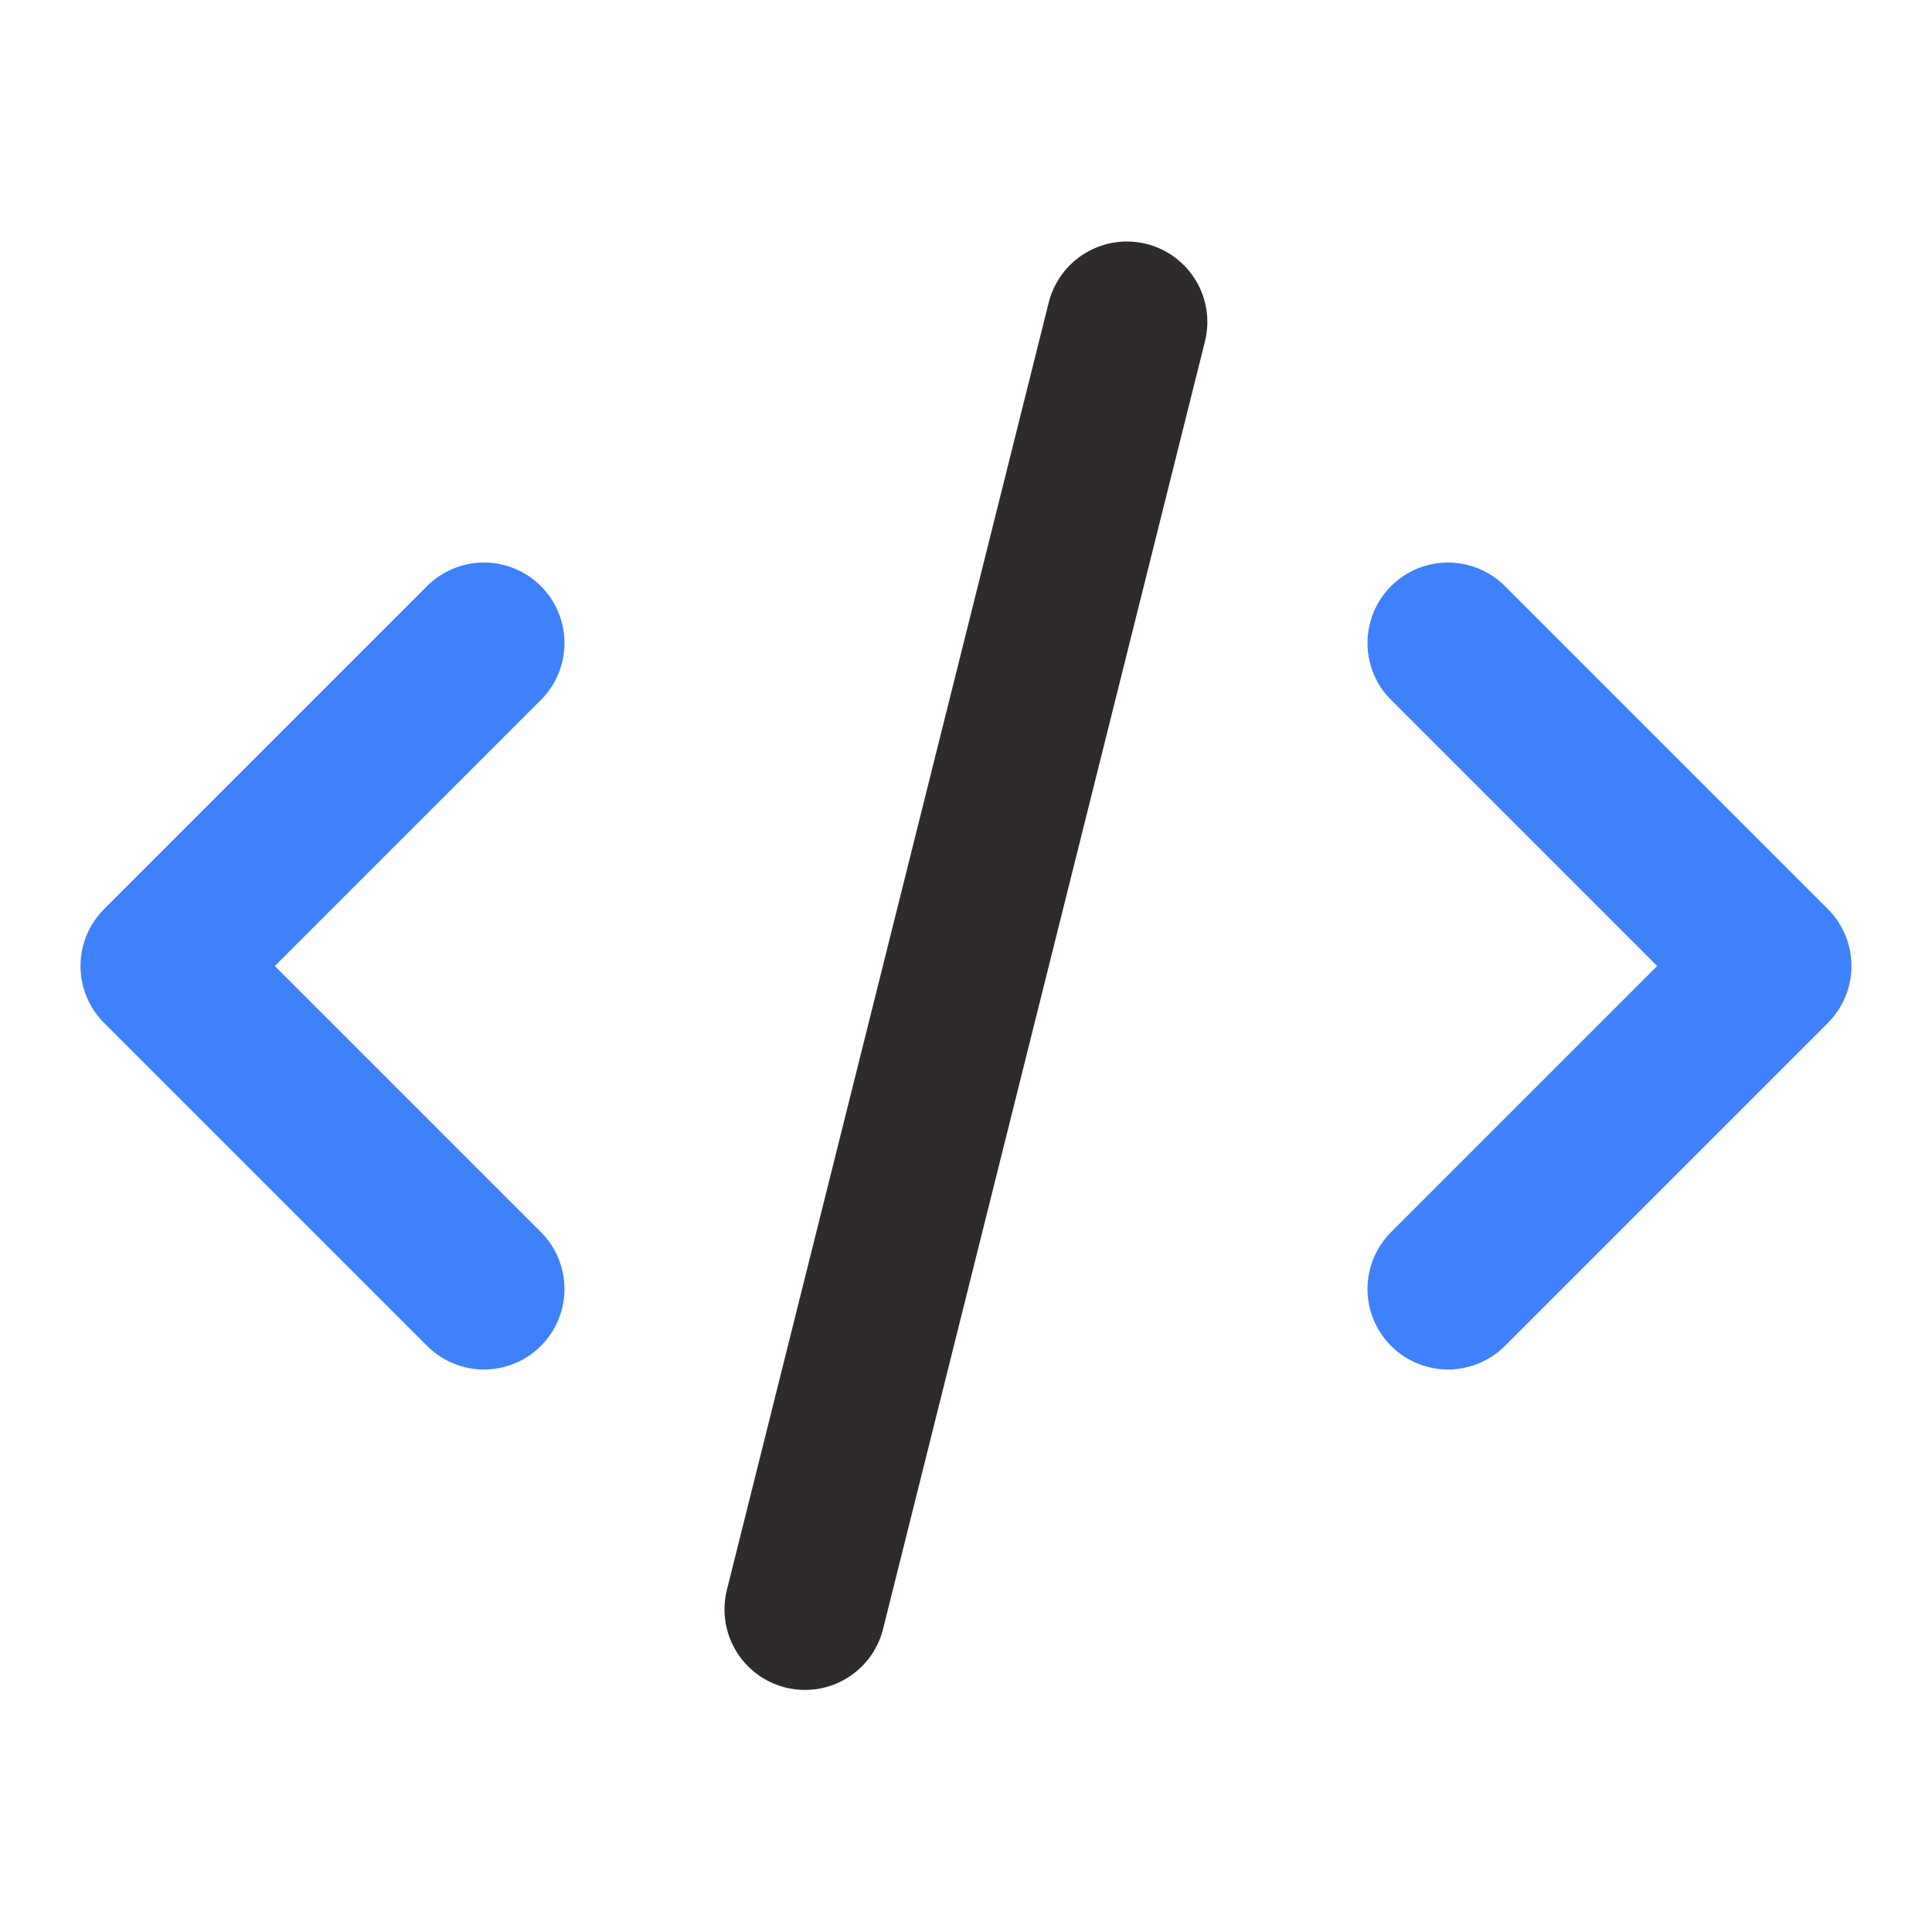
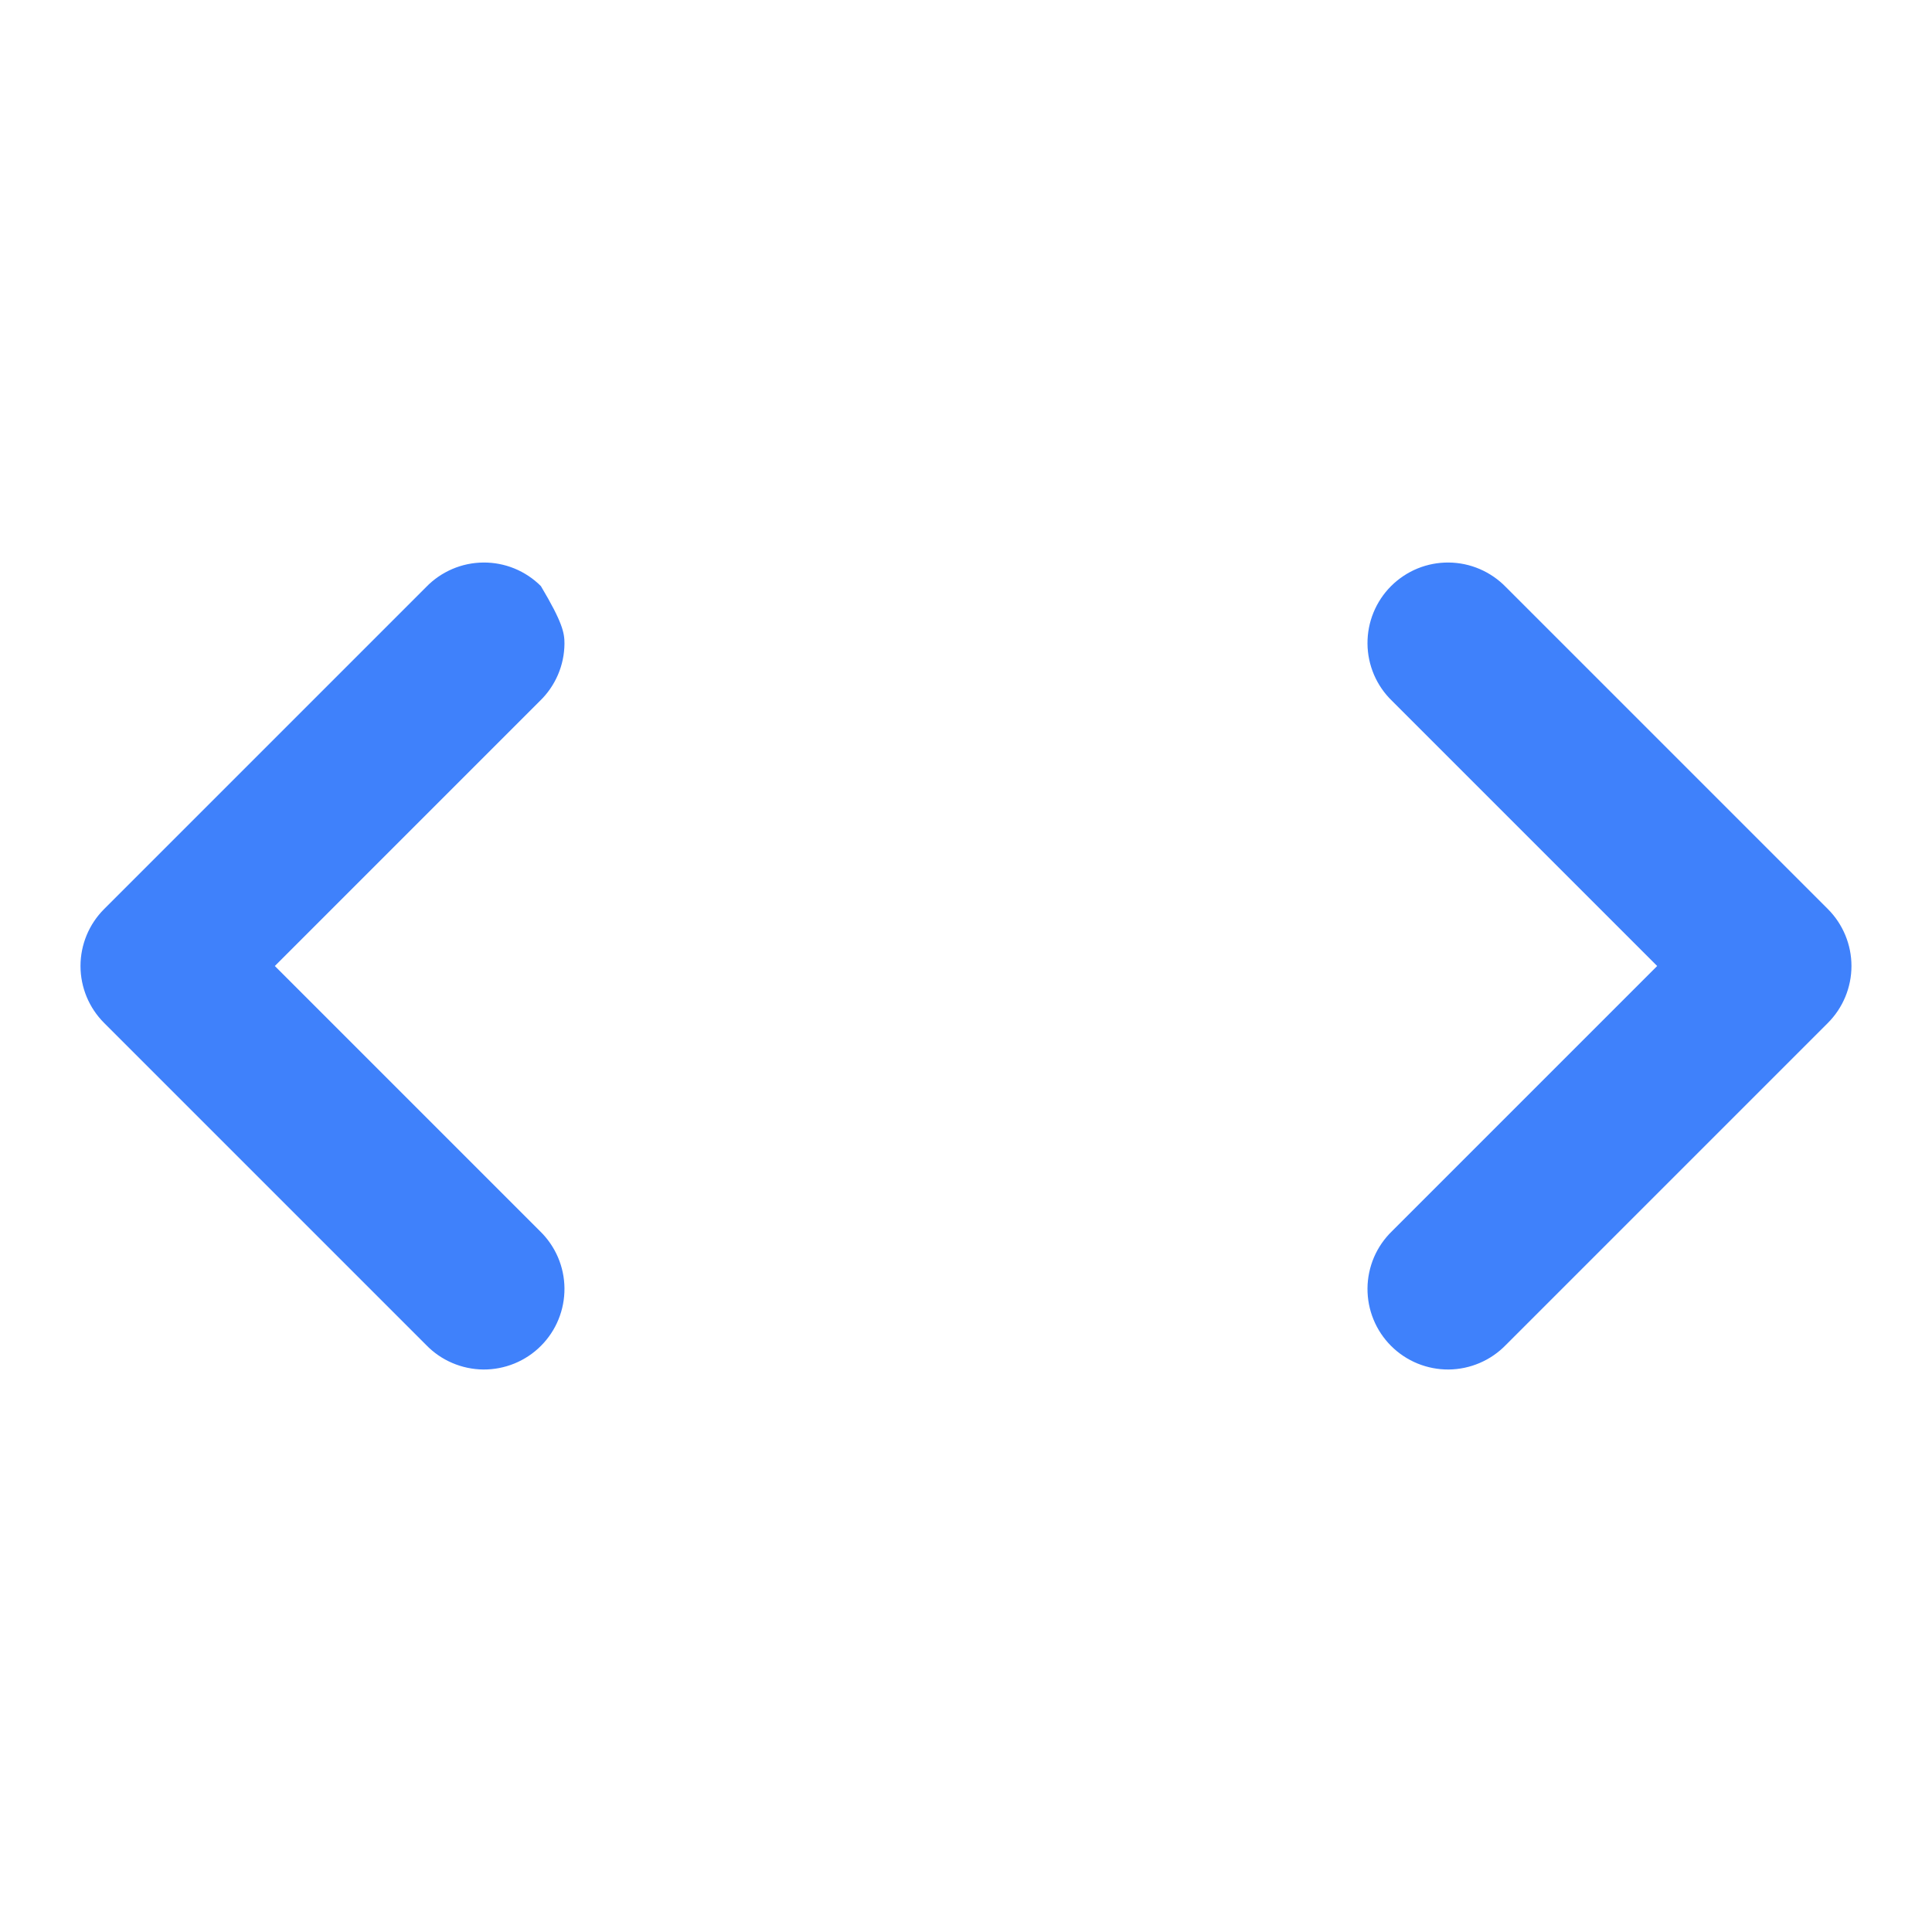
<svg xmlns="http://www.w3.org/2000/svg" width="48" height="48" viewBox="0 0 48 48" fill="none">
-   <path d="M28.483 6.06C28.997 6.189 29.439 6.517 29.712 6.972C29.985 7.427 30.065 7.971 29.936 8.486L21.936 40.486C21.805 40.997 21.476 41.435 21.022 41.705C20.568 41.975 20.026 42.054 19.514 41.926C19.002 41.798 18.561 41.472 18.288 41.02C18.015 40.569 17.932 40.027 18.056 39.514L26.056 7.514C26.185 6.999 26.514 6.557 26.968 6.285C27.423 6.012 27.968 5.931 28.483 6.06Z" fill="#2F2B2B" />
-   <path d="M2.586 25.414C2.211 25.039 2 24.53 2 24C2 23.47 2.211 22.961 2.586 22.586L10.586 14.586C10.77 14.395 10.991 14.243 11.235 14.138C11.479 14.033 11.741 13.978 12.007 13.976C12.272 13.973 12.536 14.024 12.781 14.124C13.027 14.225 13.251 14.374 13.438 14.561C13.626 14.749 13.775 14.973 13.875 15.218C13.976 15.464 14.026 15.727 14.024 15.993C14.022 16.259 13.967 16.521 13.862 16.765C13.757 17.009 13.605 17.23 13.414 17.414L6.828 24L13.414 30.586C13.605 30.771 13.757 30.991 13.862 31.235C13.967 31.479 14.022 31.742 14.024 32.007C14.026 32.273 13.976 32.536 13.875 32.782C13.775 33.028 13.626 33.251 13.438 33.439C13.251 33.627 13.027 33.775 12.781 33.876C12.536 33.976 12.272 34.027 12.007 34.025C11.741 34.022 11.479 33.967 11.235 33.862C10.991 33.758 10.77 33.605 10.586 33.414L2.586 25.414ZM37.414 14.586C37.229 14.395 37.008 14.243 36.764 14.138C36.52 14.033 36.258 13.978 35.992 13.976C35.727 13.973 35.464 14.024 35.218 14.124C34.972 14.225 34.749 14.374 34.561 14.561C34.373 14.749 34.224 14.973 34.124 15.218C34.023 15.464 33.973 15.727 33.975 15.993C33.977 16.259 34.033 16.521 34.137 16.765C34.242 17.009 34.395 17.23 34.586 17.414L41.172 24L34.586 30.586C34.395 30.771 34.242 30.991 34.137 31.235C34.033 31.479 33.977 31.742 33.975 32.007C33.973 32.273 34.023 32.536 34.124 32.782C34.224 33.028 34.373 33.251 34.561 33.439C34.749 33.627 34.972 33.775 35.218 33.876C35.464 33.976 35.727 34.027 35.992 34.025C36.258 34.022 36.52 33.967 36.764 33.862C37.008 33.758 37.229 33.605 37.414 33.414L45.414 25.414C45.788 25.039 45.999 24.53 45.999 24C45.999 23.47 45.788 22.961 45.414 22.586L37.414 14.586Z" fill="#3F81FB" />
+   <path d="M2.586 25.414C2.211 25.039 2 24.53 2 24C2 23.47 2.211 22.961 2.586 22.586L10.586 14.586C10.77 14.395 10.991 14.243 11.235 14.138C11.479 14.033 11.741 13.978 12.007 13.976C12.272 13.973 12.536 14.024 12.781 14.124C13.027 14.225 13.251 14.374 13.438 14.561C13.976 15.464 14.026 15.727 14.024 15.993C14.022 16.259 13.967 16.521 13.862 16.765C13.757 17.009 13.605 17.23 13.414 17.414L6.828 24L13.414 30.586C13.605 30.771 13.757 30.991 13.862 31.235C13.967 31.479 14.022 31.742 14.024 32.007C14.026 32.273 13.976 32.536 13.875 32.782C13.775 33.028 13.626 33.251 13.438 33.439C13.251 33.627 13.027 33.775 12.781 33.876C12.536 33.976 12.272 34.027 12.007 34.025C11.741 34.022 11.479 33.967 11.235 33.862C10.991 33.758 10.77 33.605 10.586 33.414L2.586 25.414ZM37.414 14.586C37.229 14.395 37.008 14.243 36.764 14.138C36.52 14.033 36.258 13.978 35.992 13.976C35.727 13.973 35.464 14.024 35.218 14.124C34.972 14.225 34.749 14.374 34.561 14.561C34.373 14.749 34.224 14.973 34.124 15.218C34.023 15.464 33.973 15.727 33.975 15.993C33.977 16.259 34.033 16.521 34.137 16.765C34.242 17.009 34.395 17.23 34.586 17.414L41.172 24L34.586 30.586C34.395 30.771 34.242 30.991 34.137 31.235C34.033 31.479 33.977 31.742 33.975 32.007C33.973 32.273 34.023 32.536 34.124 32.782C34.224 33.028 34.373 33.251 34.561 33.439C34.749 33.627 34.972 33.775 35.218 33.876C35.464 33.976 35.727 34.027 35.992 34.025C36.258 34.022 36.52 33.967 36.764 33.862C37.008 33.758 37.229 33.605 37.414 33.414L45.414 25.414C45.788 25.039 45.999 24.53 45.999 24C45.999 23.47 45.788 22.961 45.414 22.586L37.414 14.586Z" fill="#3F81FB" />
</svg>